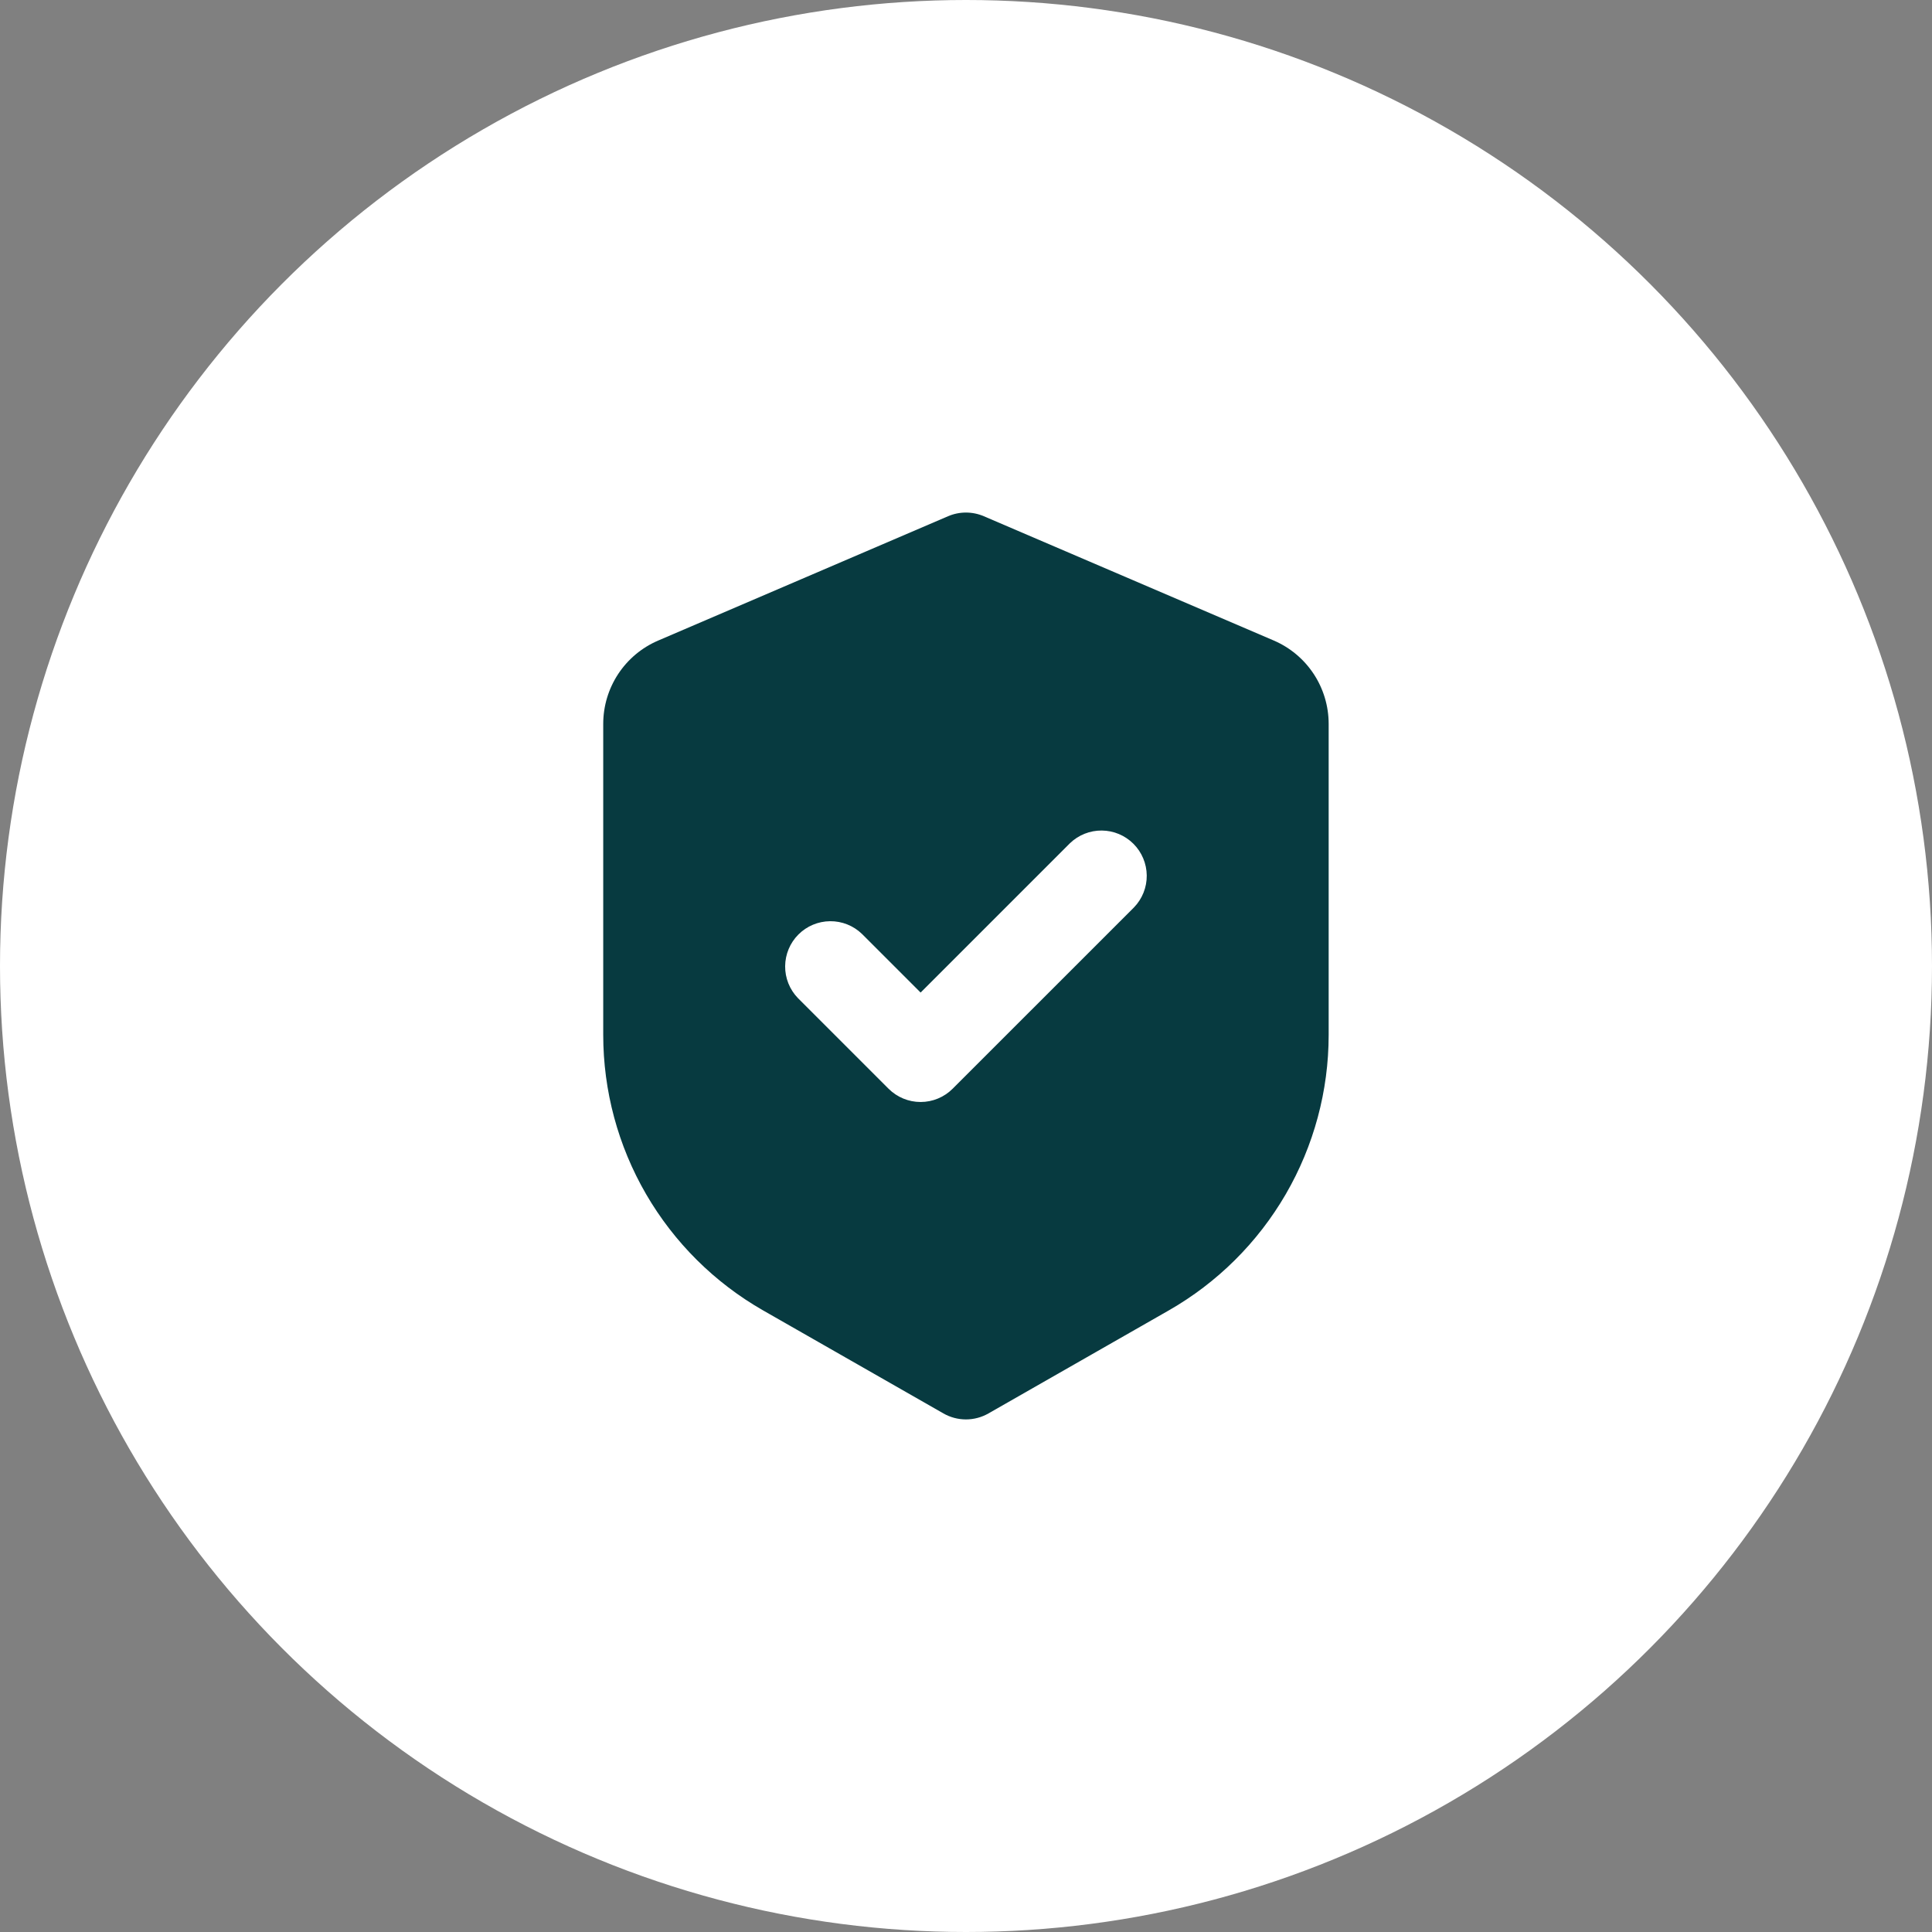
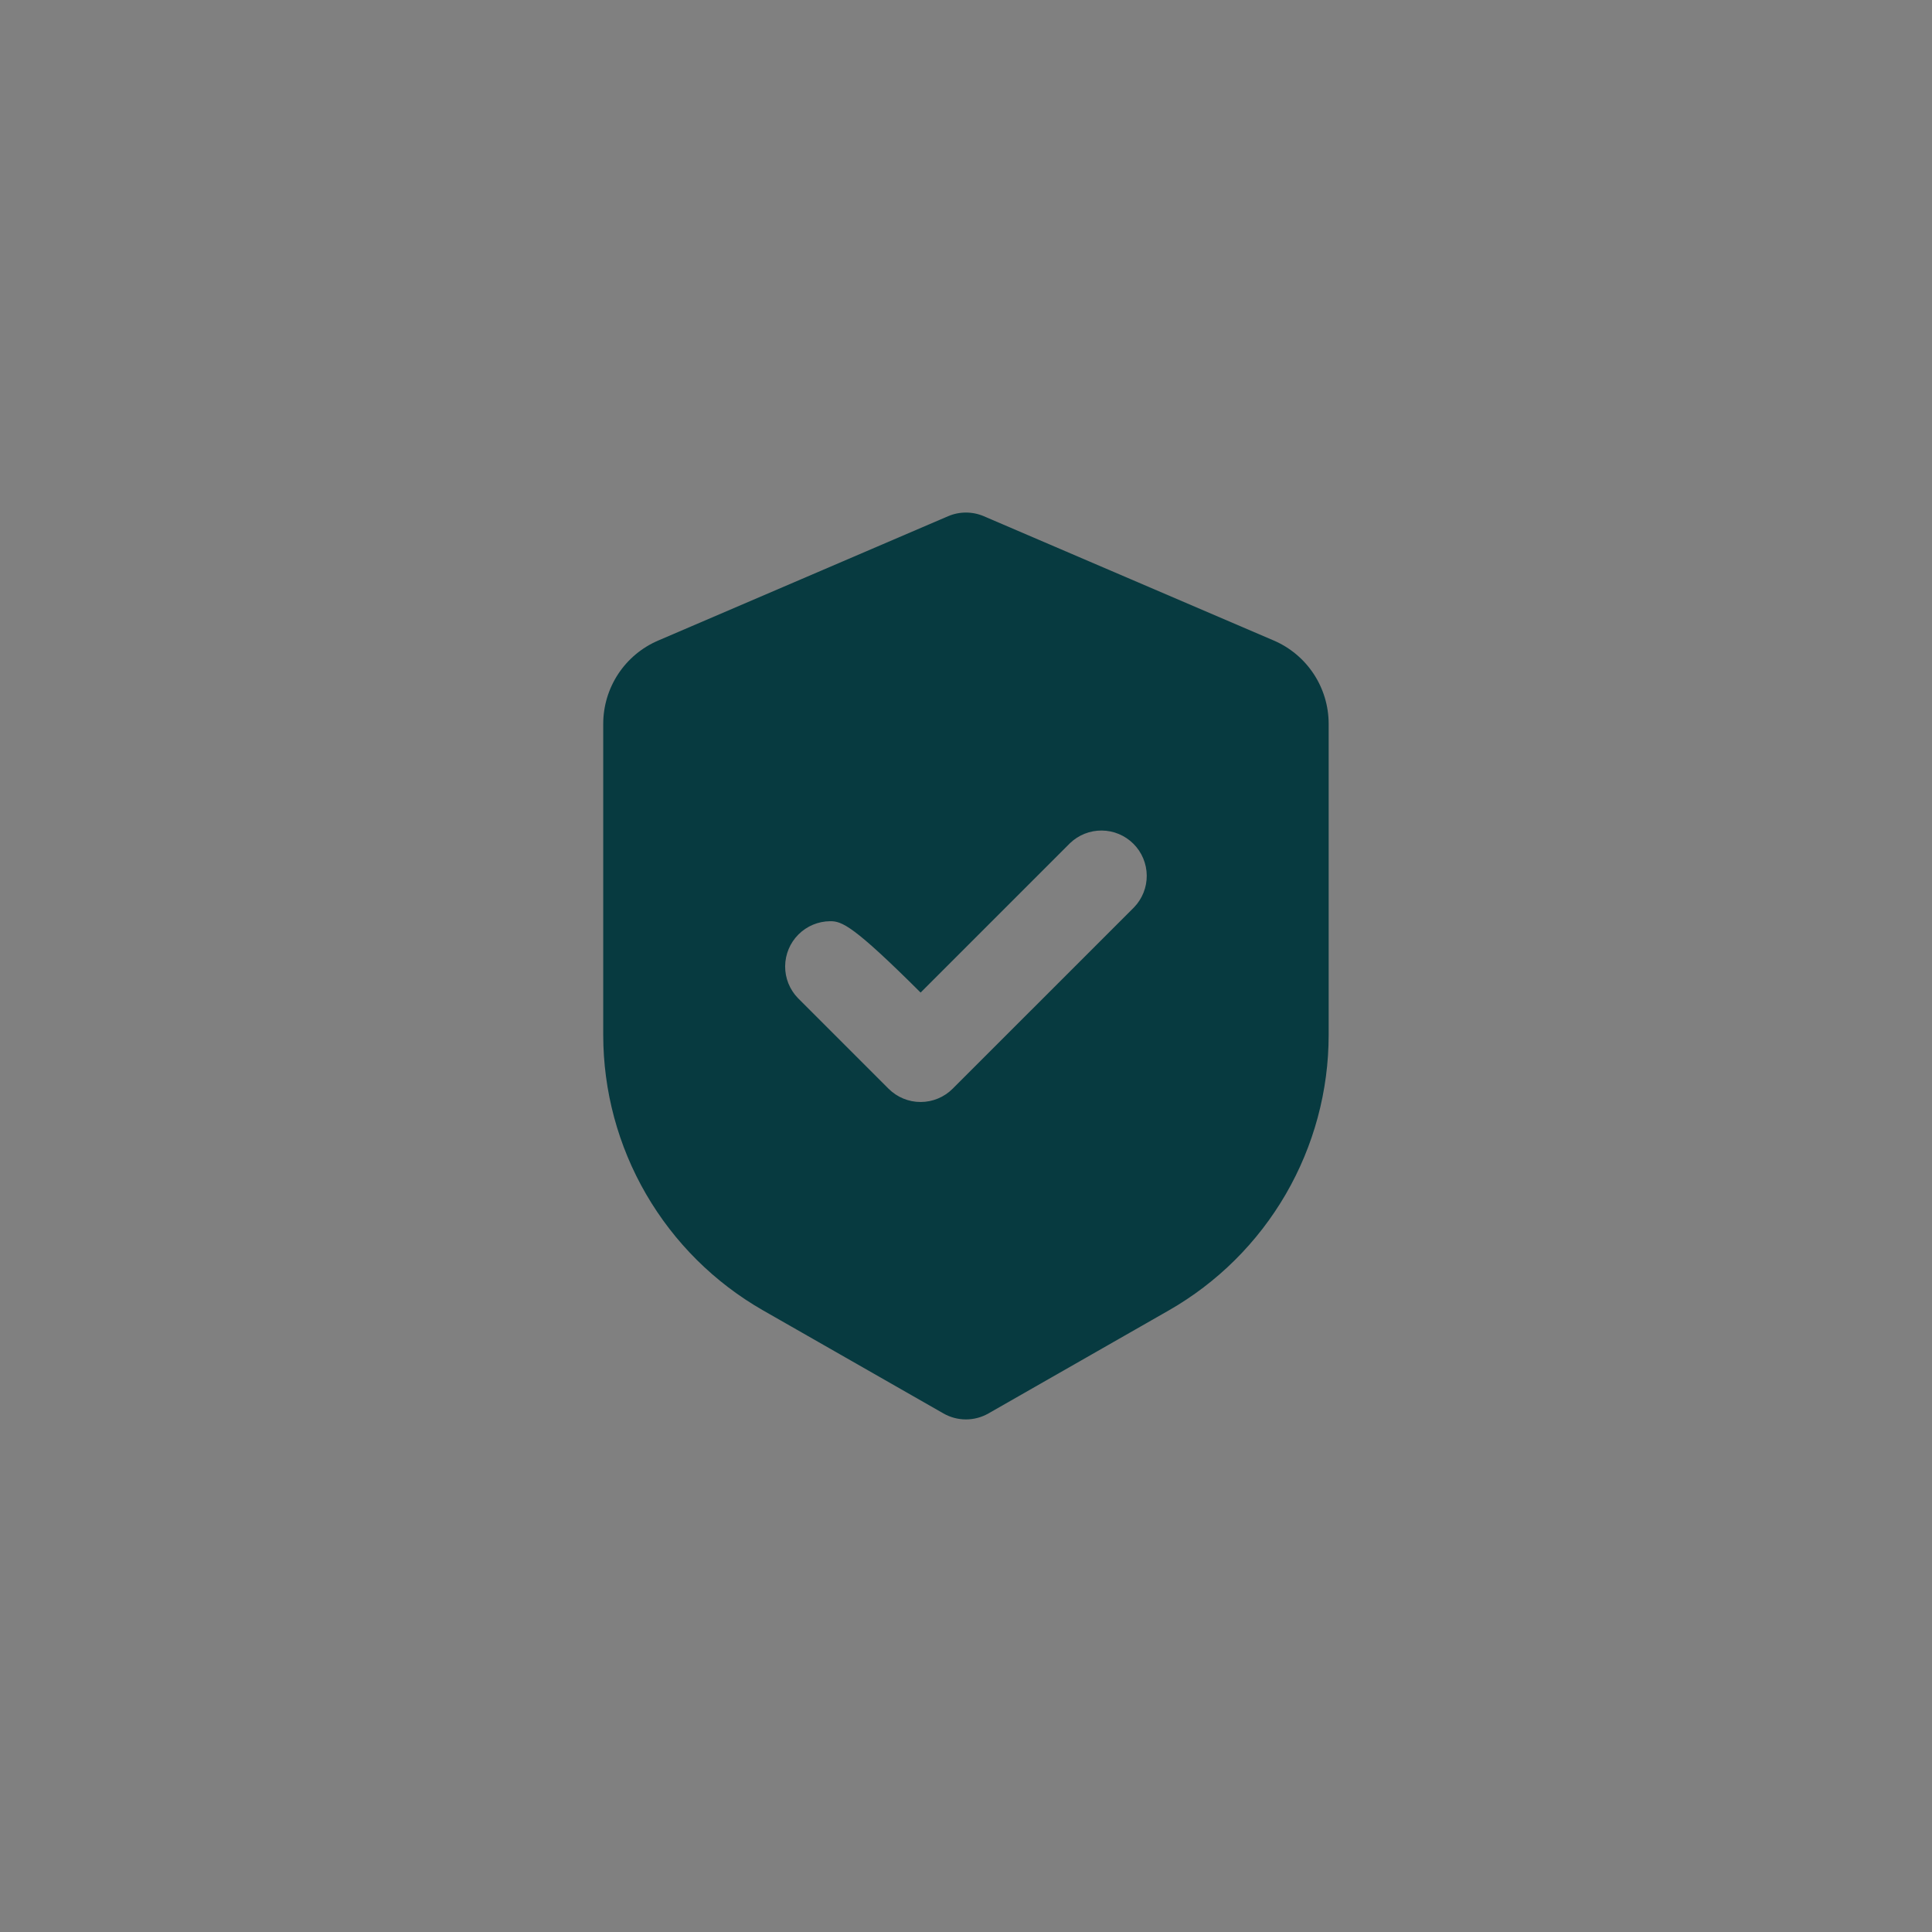
<svg xmlns="http://www.w3.org/2000/svg" width="87" height="87" viewBox="0 0 87 87" fill="none">
  <rect x="0" y="0" width="87" height="87" fill="#808080" stroke="none" />
-   <circle cx="43.5" cy="43.5" r="43.5" fill="white" />
-   <path fill-rule="evenodd" clip-rule="evenodd" d="M42.693 23.246C42.947 23.137 43.221 23.081 43.497 23.081C43.774 23.081 44.048 23.137 44.302 23.246L57.356 28.842C58.091 29.157 58.717 29.681 59.157 30.348C59.597 31.016 59.831 31.798 59.831 32.597V46.603C59.831 49.122 59.164 51.596 57.9 53.775C56.635 55.954 54.817 57.76 52.63 59.01L44.51 63.649C44.202 63.825 43.853 63.918 43.497 63.918C43.142 63.918 42.793 63.825 42.485 63.649L34.365 59.01C32.177 57.76 30.359 55.953 29.094 53.774C27.829 51.594 27.164 49.119 27.164 46.599V32.597C27.164 31.798 27.399 31.017 27.838 30.35C28.278 29.683 28.904 29.159 29.639 28.845L42.693 23.246ZM51.066 40.86C51.438 40.475 51.644 39.959 51.639 39.424C51.634 38.888 51.419 38.376 51.041 37.998C50.662 37.619 50.15 37.404 49.615 37.4C49.08 37.395 48.564 37.601 48.179 37.973L41.456 44.696L38.816 42.056C38.431 41.684 37.915 41.478 37.38 41.483C36.844 41.488 36.332 41.702 35.954 42.081C35.575 42.459 35.361 42.972 35.356 43.507C35.351 44.042 35.557 44.558 35.929 44.943L40.012 49.026C40.395 49.409 40.914 49.624 41.456 49.624C41.997 49.624 42.516 49.409 42.899 49.026L51.066 40.86Z" fill="#073A40" />
+   <path fill-rule="evenodd" clip-rule="evenodd" d="M42.693 23.246C42.947 23.137 43.221 23.081 43.497 23.081C43.774 23.081 44.048 23.137 44.302 23.246L57.356 28.842C58.091 29.157 58.717 29.681 59.157 30.348C59.597 31.016 59.831 31.798 59.831 32.597V46.603C59.831 49.122 59.164 51.596 57.9 53.775C56.635 55.954 54.817 57.76 52.63 59.01L44.51 63.649C44.202 63.825 43.853 63.918 43.497 63.918C43.142 63.918 42.793 63.825 42.485 63.649L34.365 59.01C32.177 57.76 30.359 55.953 29.094 53.774C27.829 51.594 27.164 49.119 27.164 46.599V32.597C27.164 31.798 27.399 31.017 27.838 30.35C28.278 29.683 28.904 29.159 29.639 28.845L42.693 23.246ZM51.066 40.86C51.438 40.475 51.644 39.959 51.639 39.424C51.634 38.888 51.419 38.376 51.041 37.998C50.662 37.619 50.15 37.404 49.615 37.4C49.08 37.395 48.564 37.601 48.179 37.973L41.456 44.696C38.431 41.684 37.915 41.478 37.38 41.483C36.844 41.488 36.332 41.702 35.954 42.081C35.575 42.459 35.361 42.972 35.356 43.507C35.351 44.042 35.557 44.558 35.929 44.943L40.012 49.026C40.395 49.409 40.914 49.624 41.456 49.624C41.997 49.624 42.516 49.409 42.899 49.026L51.066 40.86Z" fill="#073A40" />
</svg>